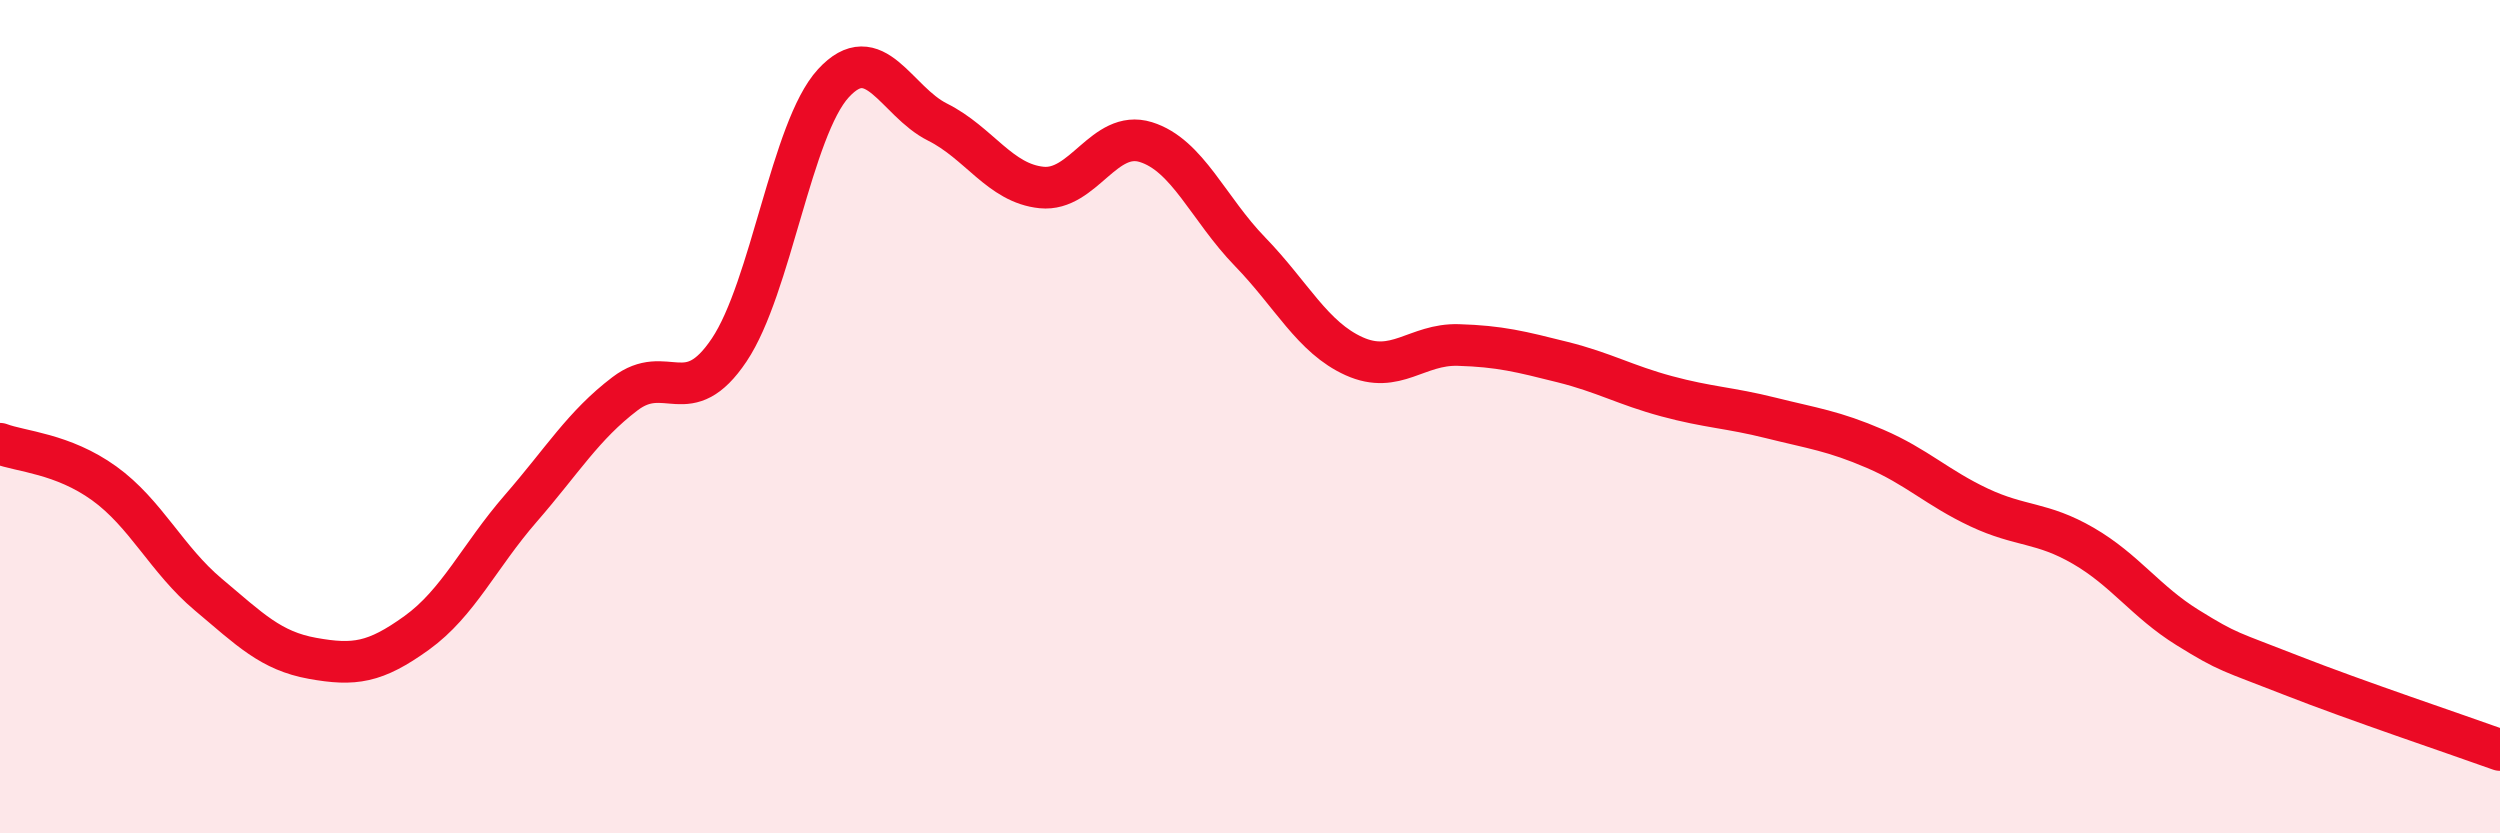
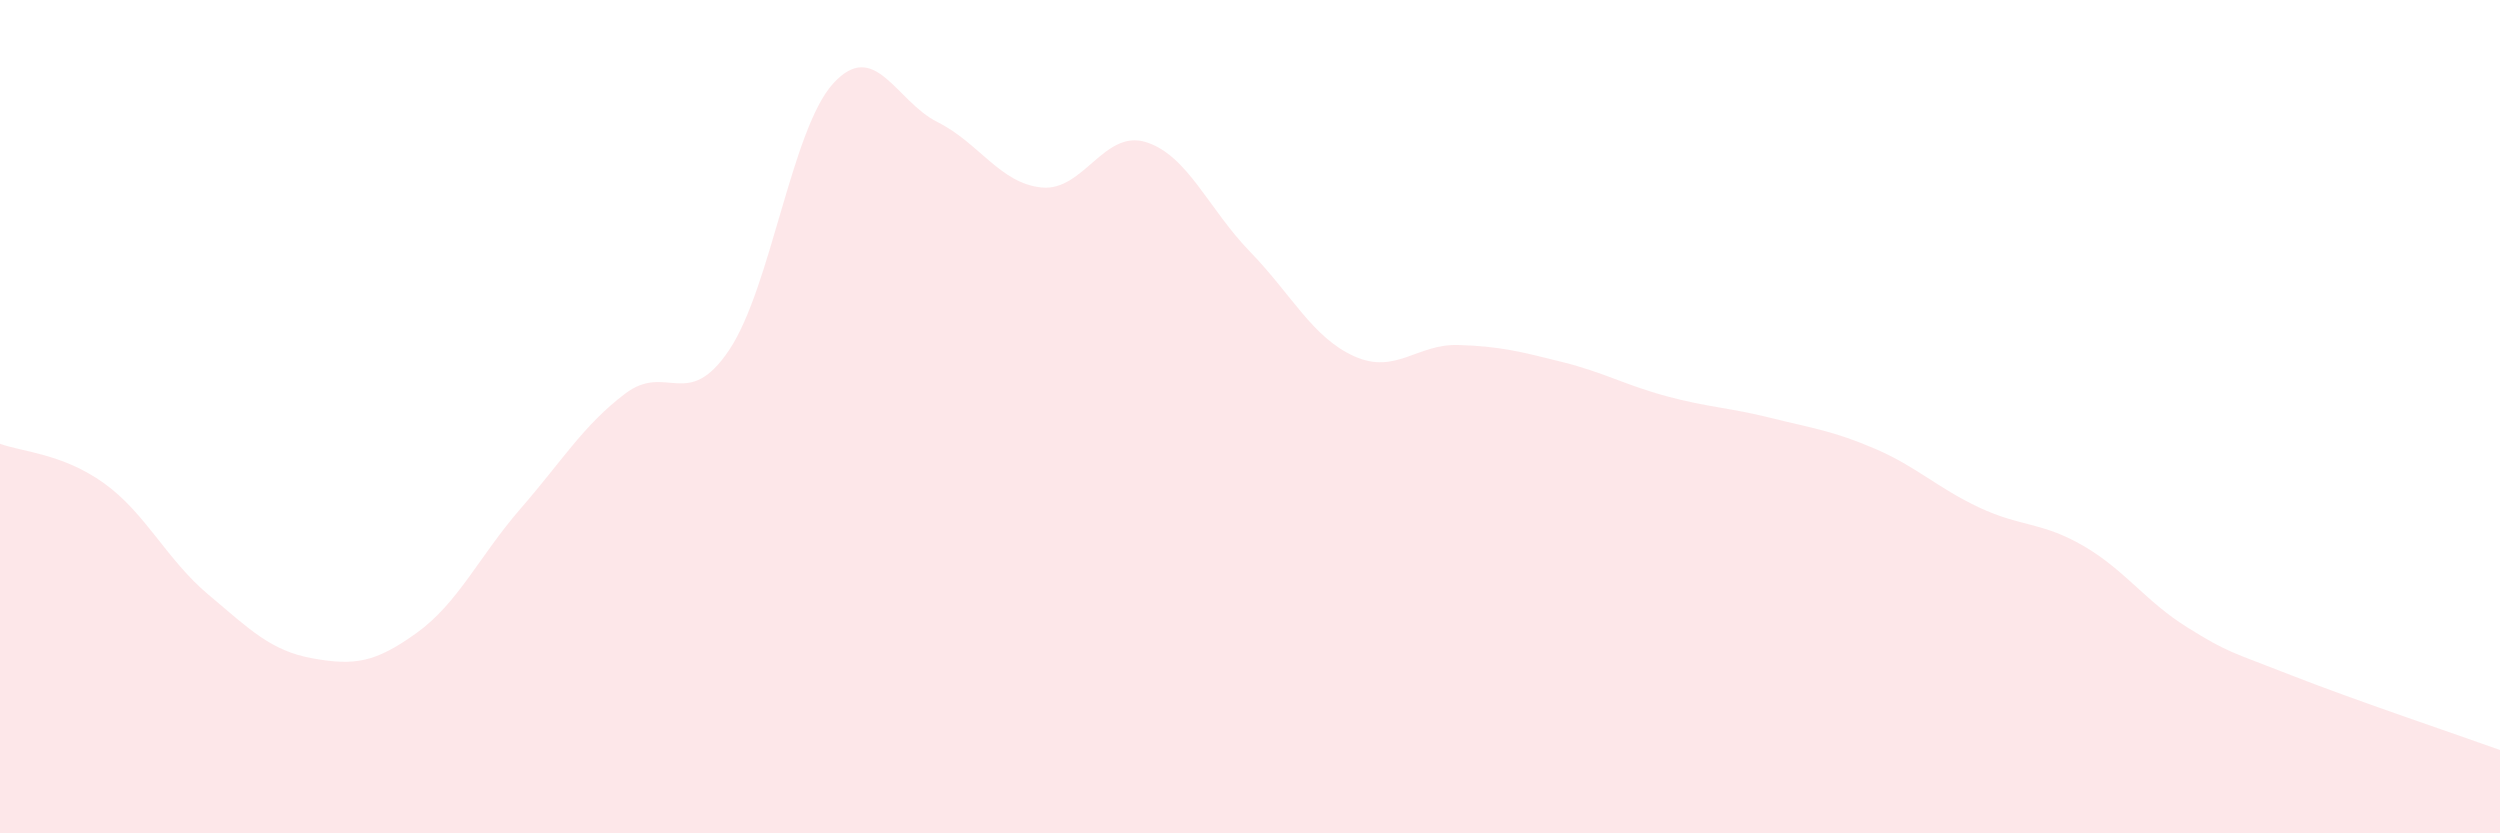
<svg xmlns="http://www.w3.org/2000/svg" width="60" height="20" viewBox="0 0 60 20">
  <path d="M 0,10.65 C 0.5,10.84 1.5,10.88 2.5,11.6 C 3.5,12.32 4,13.43 5,14.27 C 6,15.11 6.5,15.62 7.5,15.8 C 8.5,15.98 9,15.91 10,15.19 C 11,14.47 11.5,13.35 12.5,12.2 C 13.5,11.05 14,10.21 15,9.45 C 16,8.69 16.5,9.89 17.5,8.4 C 18.5,6.91 19,3.09 20,2 C 21,0.91 21.5,2.43 22.5,2.93 C 23.5,3.43 24,4.4 25,4.5 C 26,4.6 26.5,3.1 27.5,3.41 C 28.5,3.72 29,5.01 30,6.04 C 31,7.07 31.5,8.1 32.5,8.55 C 33.5,9 34,8.25 35,8.28 C 36,8.31 36.5,8.44 37.5,8.69 C 38.5,8.94 39,9.24 40,9.51 C 41,9.78 41.5,9.78 42.5,10.03 C 43.5,10.28 44,10.34 45,10.77 C 46,11.2 46.5,11.71 47.5,12.18 C 48.5,12.65 49,12.52 50,13.1 C 51,13.68 51.5,14.44 52.5,15.06 C 53.5,15.68 53.5,15.62 55,16.21 C 56.5,16.8 59,17.64 60,18L60 20L0 20Z" fill="#EB0A25" opacity="0.1" stroke-linecap="round" stroke-linejoin="round" />
-   <path d="M 0,10.65 C 0.5,10.84 1.5,10.88 2.5,11.6 C 3.5,12.32 4,13.43 5,14.27 C 6,15.11 6.5,15.62 7.5,15.8 C 8.5,15.98 9,15.91 10,15.19 C 11,14.47 11.5,13.35 12.5,12.2 C 13.5,11.05 14,10.21 15,9.45 C 16,8.69 16.5,9.89 17.5,8.4 C 18.5,6.91 19,3.09 20,2 C 21,0.91 21.5,2.43 22.5,2.93 C 23.5,3.43 24,4.4 25,4.5 C 26,4.6 26.5,3.1 27.5,3.41 C 28.5,3.72 29,5.01 30,6.04 C 31,7.07 31.5,8.1 32.5,8.55 C 33.5,9 34,8.25 35,8.28 C 36,8.31 36.5,8.44 37.5,8.69 C 38.5,8.94 39,9.24 40,9.51 C 41,9.78 41.5,9.78 42.5,10.03 C 43.5,10.28 44,10.34 45,10.77 C 46,11.2 46.5,11.71 47.5,12.18 C 48.5,12.65 49,12.52 50,13.1 C 51,13.68 51.5,14.44 52.5,15.06 C 53.5,15.68 53.5,15.62 55,16.21 C 56.5,16.8 59,17.64 60,18" stroke="#EB0A25" stroke-width="1" fill="none" stroke-linecap="round" stroke-linejoin="round" />
</svg>